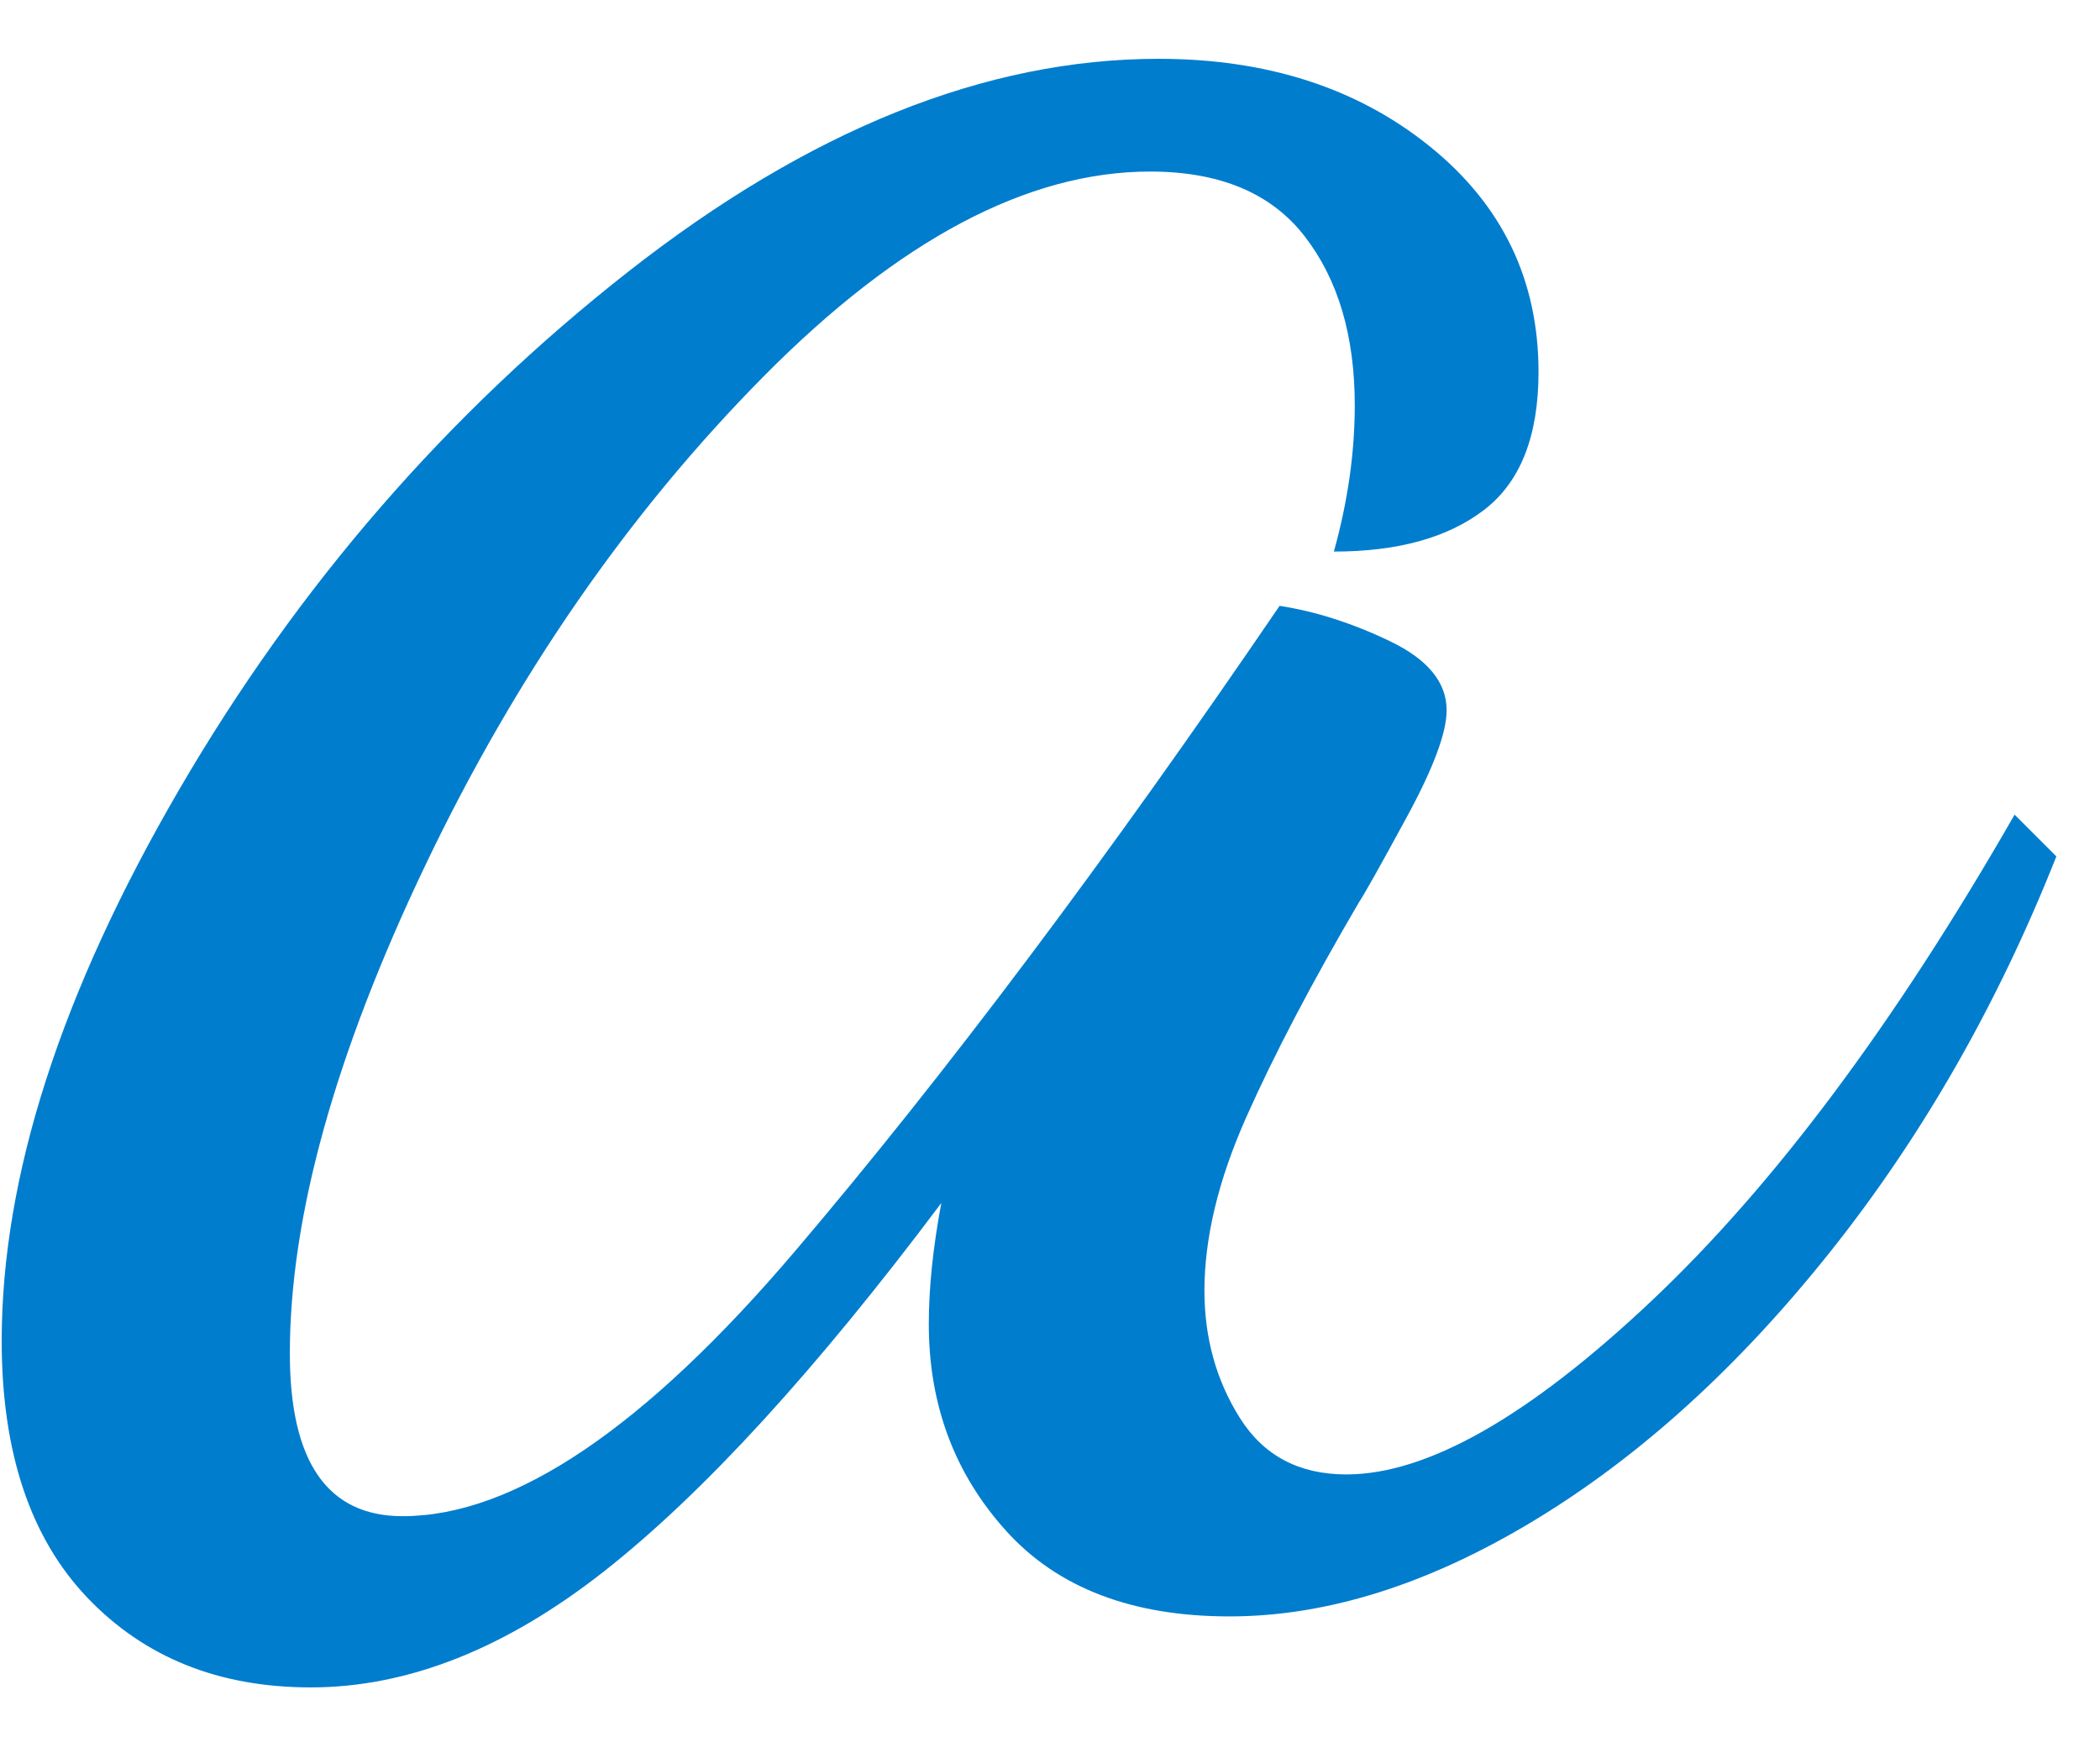
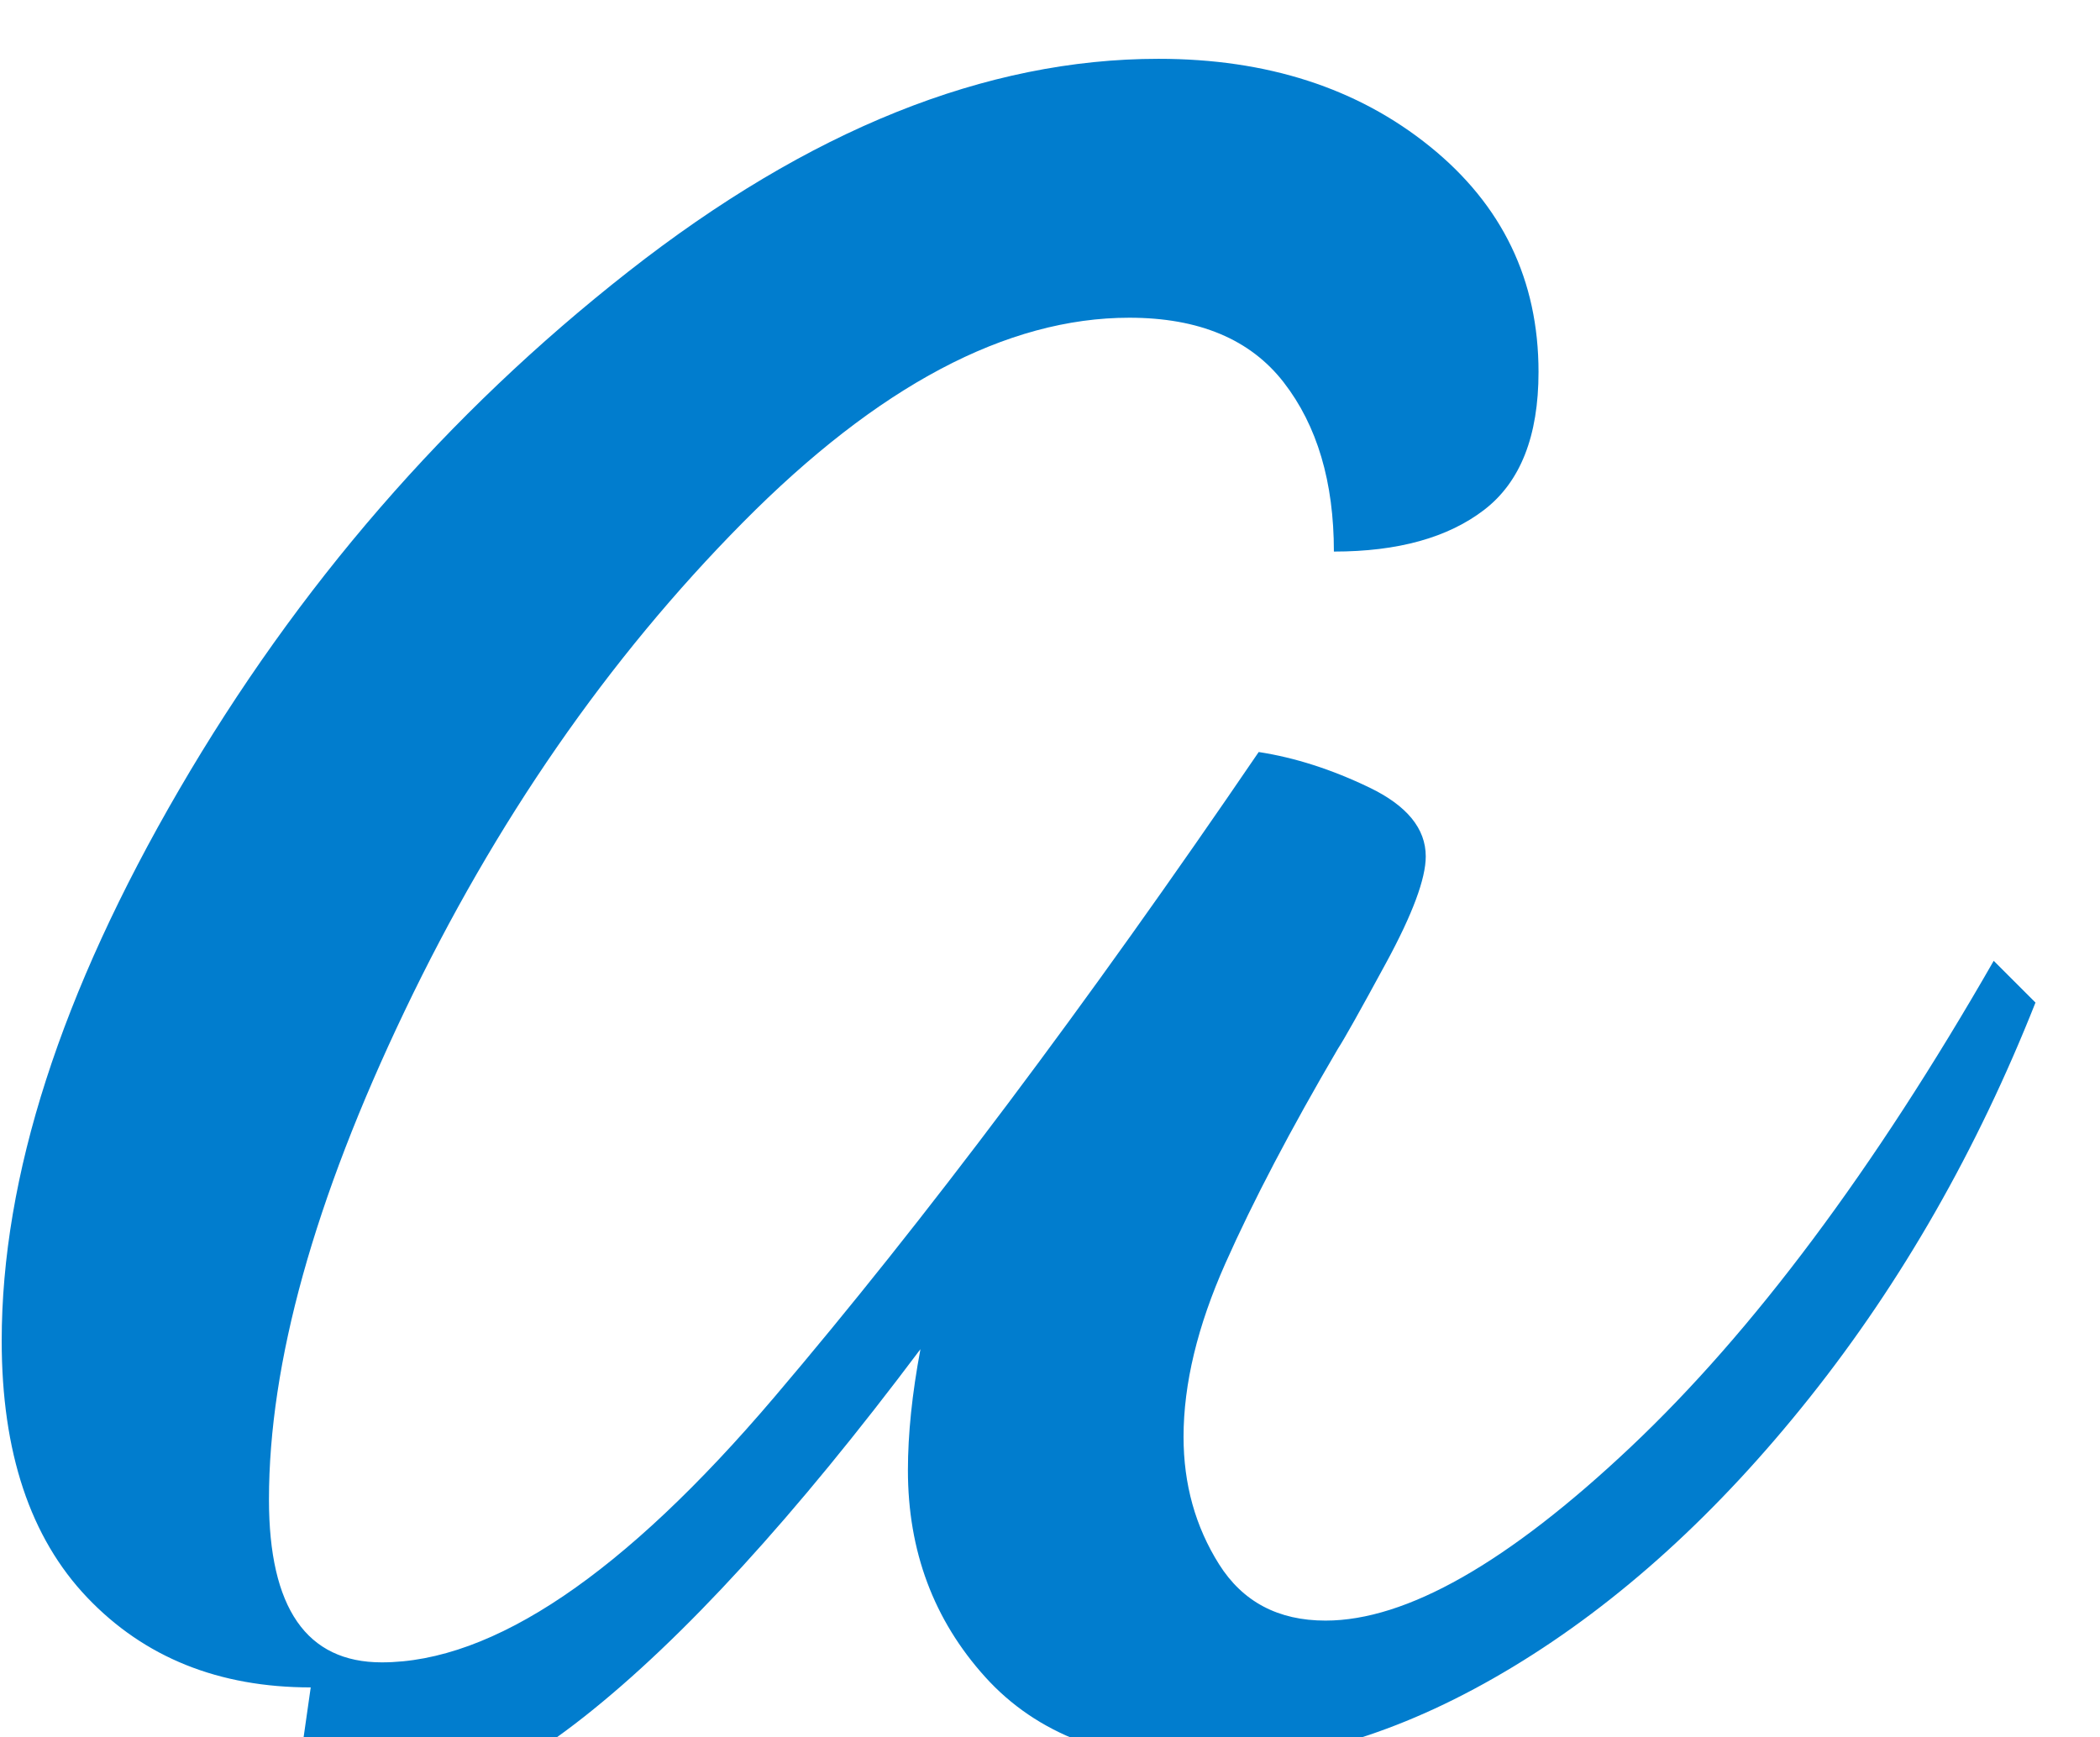
<svg xmlns="http://www.w3.org/2000/svg" width="100%" height="100%" viewBox="0 0 110 91" version="1.1" xml:space="preserve" style="fill-rule:evenodd;clip-rule:evenodd;stroke-linejoin:round;stroke-miterlimit:2;">
-   <path id="icon-ocr" d="M16.276,88.394c-4.812,-0 -8.713,-1.568 -11.703,-4.704c-2.989,-3.135 -4.484,-7.619 -4.484,-13.453c-0,-8.604 3.099,-18.229 9.297,-28.875c6.198,-10.646 14.036,-19.687 23.515,-27.125c9.479,-7.437 18.74,-11.156 27.781,-11.156c5.688,0 10.428,1.531 14.219,4.594c3.792,3.062 5.688,7 5.688,11.812c-0,3.354 -0.948,5.761 -2.844,7.219c-1.896,1.458 -4.521,2.188 -7.875,2.188c0.729,-2.625 1.094,-5.178 1.094,-7.657c-0,-3.646 -0.875,-6.599 -2.625,-8.859c-1.75,-2.261 -4.448,-3.391 -8.094,-3.391c-6.417,0 -13.161,3.573 -20.234,10.719c-7.073,7.146 -12.98,15.677 -17.719,25.594c-4.74,9.916 -7.11,18.448 -7.11,25.594c0,5.687 1.969,8.531 5.907,8.531c5.833,-0 12.687,-4.63 20.562,-13.891c7.875,-9.26 16.334,-20.526 25.375,-33.797c1.896,0.292 3.828,0.912 5.797,1.86c1.969,0.948 2.953,2.151 2.953,3.609c0,1.167 -0.692,3.026 -2.078,5.578c-1.385,2.552 -2.224,4.047 -2.516,4.485c-2.479,4.229 -4.447,7.984 -5.906,11.265c-1.458,3.281 -2.187,6.307 -2.187,9.078c-0,2.479 0.62,4.703 1.859,6.672c1.24,1.969 3.099,2.953 5.578,2.953c4.229,0 9.552,-3.026 15.969,-9.078c6.417,-6.052 12.76,-14.547 19.031,-25.484l2.188,2.187c-3.063,7.729 -7,14.62 -11.813,20.672c-4.812,6.052 -9.989,10.755 -15.531,14.11c-5.542,3.354 -10.865,5.031 -15.969,5.031c-5.104,-0 -9.005,-1.495 -11.703,-4.485c-2.698,-2.989 -4.047,-6.599 -4.047,-10.828c0,-1.896 0.219,-4.01 0.656,-6.343c-6.562,8.75 -12.432,15.166 -17.609,19.25c-5.177,4.083 -10.318,6.125 -15.422,6.125Z" style="fill:#017dce;fill-rule:nonzero;" />
+   <path id="icon-ocr" d="M16.276,88.394c-4.812,-0 -8.713,-1.568 -11.703,-4.704c-2.989,-3.135 -4.484,-7.619 -4.484,-13.453c-0,-8.604 3.099,-18.229 9.297,-28.875c6.198,-10.646 14.036,-19.687 23.515,-27.125c9.479,-7.437 18.74,-11.156 27.781,-11.156c5.688,0 10.428,1.531 14.219,4.594c3.792,3.062 5.688,7 5.688,11.812c-0,3.354 -0.948,5.761 -2.844,7.219c-1.896,1.458 -4.521,2.188 -7.875,2.188c-0,-3.646 -0.875,-6.599 -2.625,-8.859c-1.75,-2.261 -4.448,-3.391 -8.094,-3.391c-6.417,0 -13.161,3.573 -20.234,10.719c-7.073,7.146 -12.98,15.677 -17.719,25.594c-4.74,9.916 -7.11,18.448 -7.11,25.594c0,5.687 1.969,8.531 5.907,8.531c5.833,-0 12.687,-4.63 20.562,-13.891c7.875,-9.26 16.334,-20.526 25.375,-33.797c1.896,0.292 3.828,0.912 5.797,1.86c1.969,0.948 2.953,2.151 2.953,3.609c0,1.167 -0.692,3.026 -2.078,5.578c-1.385,2.552 -2.224,4.047 -2.516,4.485c-2.479,4.229 -4.447,7.984 -5.906,11.265c-1.458,3.281 -2.187,6.307 -2.187,9.078c-0,2.479 0.62,4.703 1.859,6.672c1.24,1.969 3.099,2.953 5.578,2.953c4.229,0 9.552,-3.026 15.969,-9.078c6.417,-6.052 12.76,-14.547 19.031,-25.484l2.188,2.187c-3.063,7.729 -7,14.62 -11.813,20.672c-4.812,6.052 -9.989,10.755 -15.531,14.11c-5.542,3.354 -10.865,5.031 -15.969,5.031c-5.104,-0 -9.005,-1.495 -11.703,-4.485c-2.698,-2.989 -4.047,-6.599 -4.047,-10.828c0,-1.896 0.219,-4.01 0.656,-6.343c-6.562,8.75 -12.432,15.166 -17.609,19.25c-5.177,4.083 -10.318,6.125 -15.422,6.125Z" style="fill:#017dce;fill-rule:nonzero;" />
</svg>